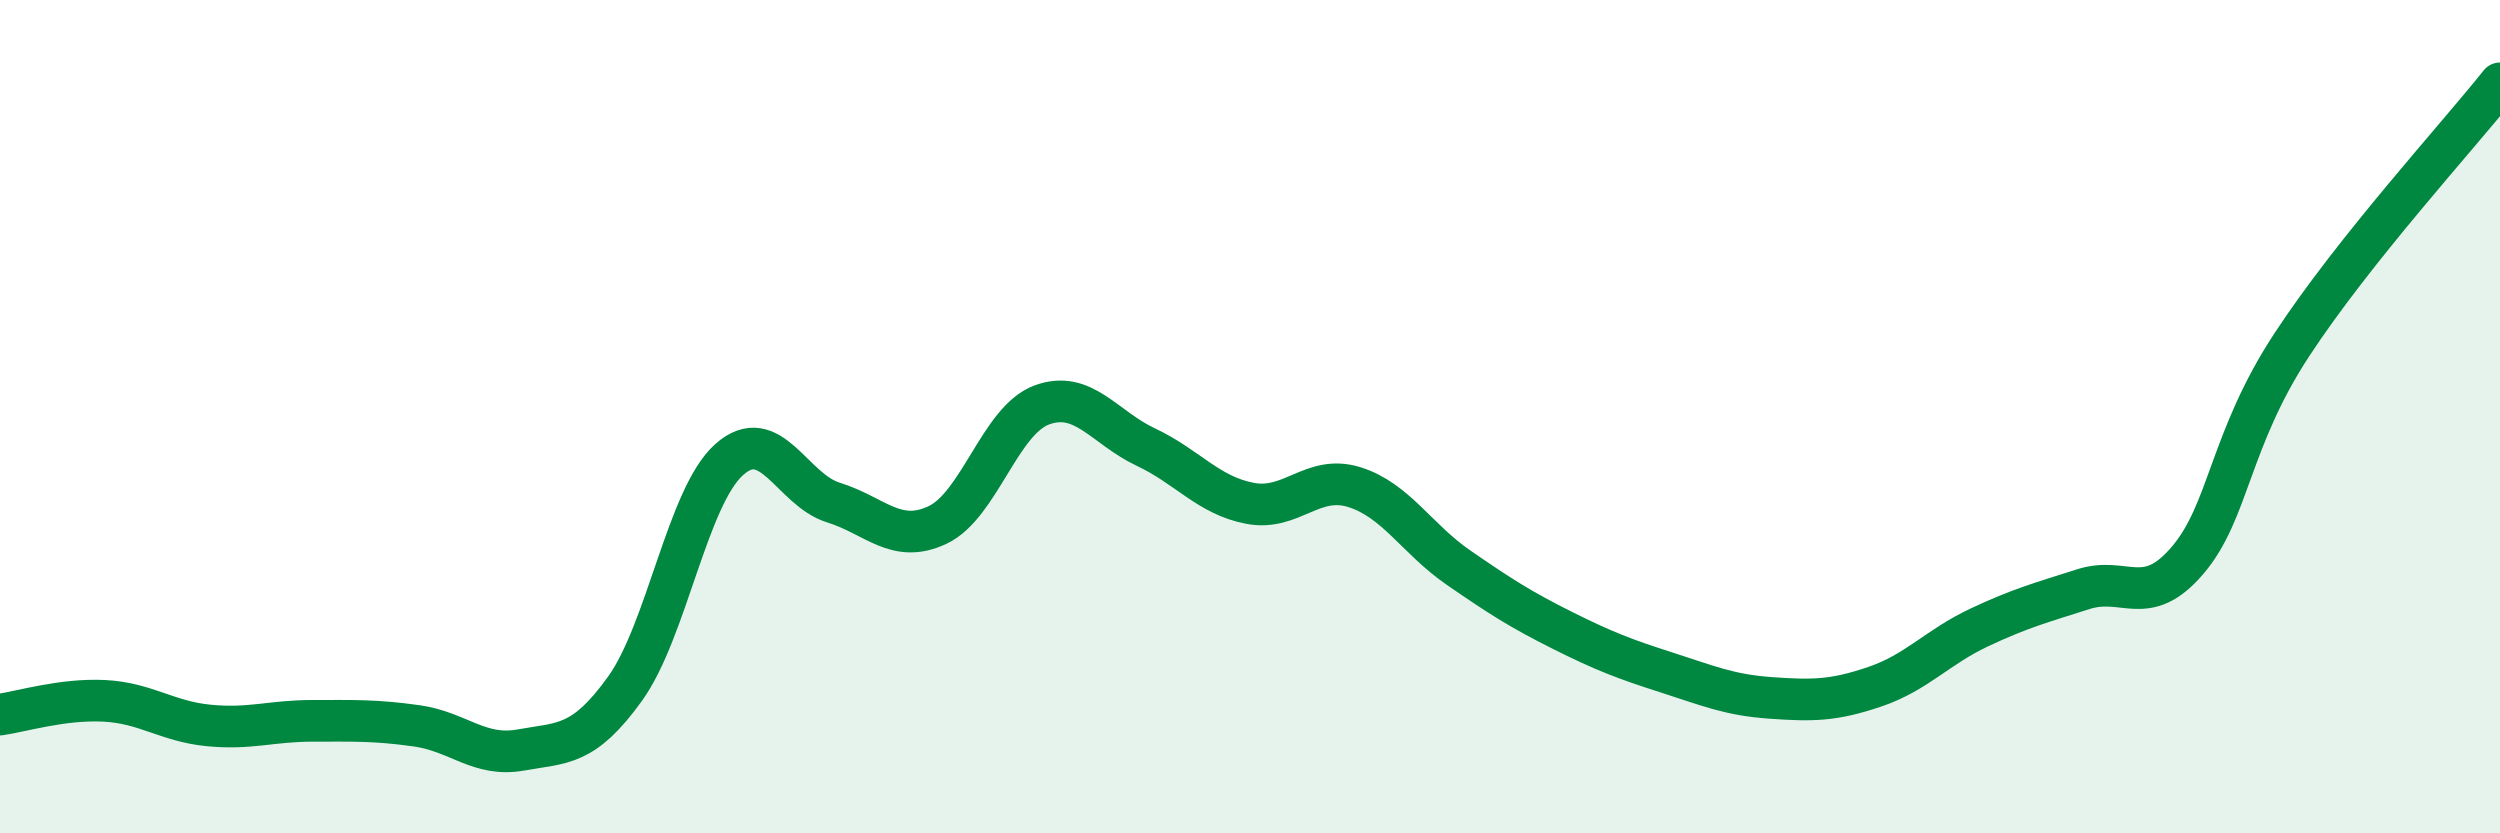
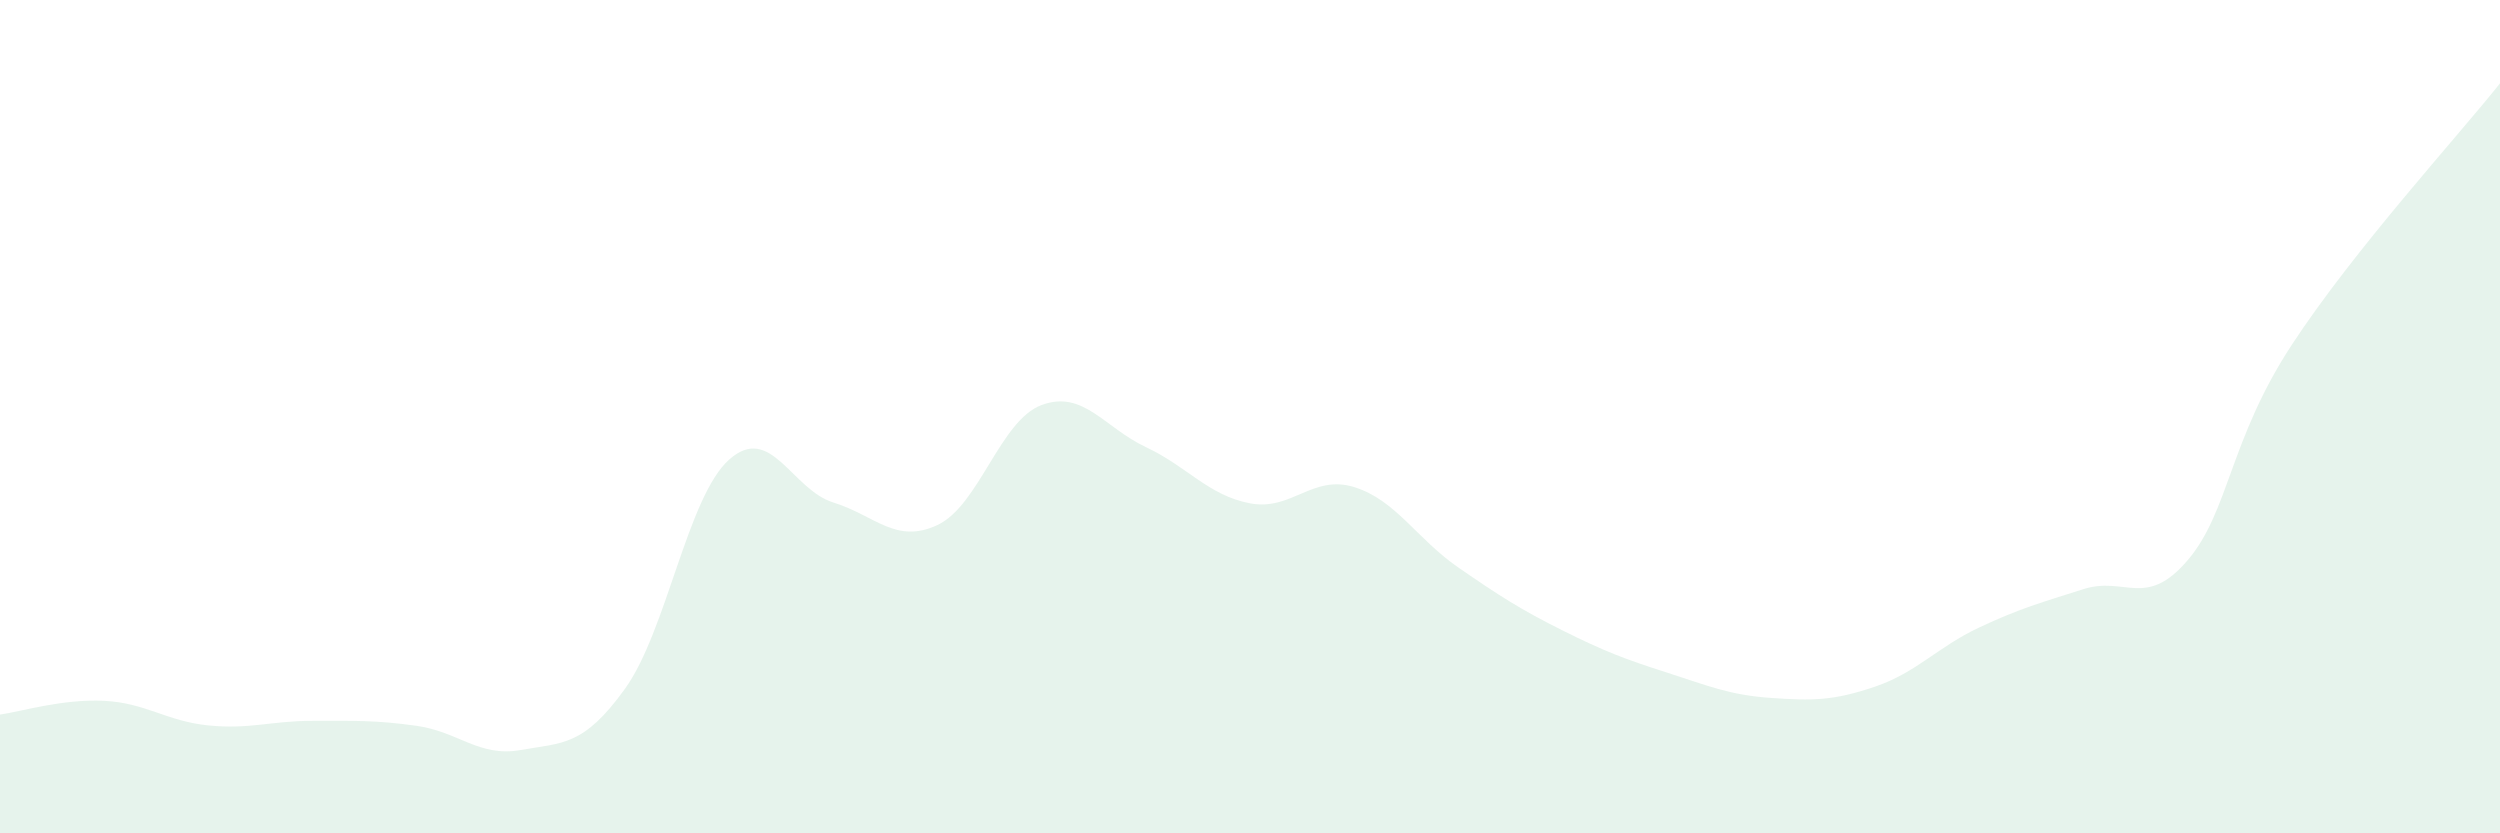
<svg xmlns="http://www.w3.org/2000/svg" width="60" height="20" viewBox="0 0 60 20">
  <path d="M 0,17.15 C 0.5,17.08 1.5,16.77 2.5,16.82 C 3.5,16.87 4,17.31 5,17.41 C 6,17.51 6.5,17.3 7.5,17.3 C 8.5,17.3 9,17.28 10,17.42 C 11,17.56 11.5,18.18 12.5,18 C 13.5,17.82 14,17.92 15,16.53 C 16,15.14 16.5,11.92 17.5,11.03 C 18.5,10.14 19,11.75 20,12.06 C 21,12.37 21.5,13.07 22.5,12.6 C 23.5,12.13 24,10.09 25,9.72 C 26,9.35 26.5,10.26 27.5,10.73 C 28.5,11.2 29,11.89 30,12.08 C 31,12.27 31.5,11.38 32.5,11.69 C 33.5,12 34,12.93 35,13.62 C 36,14.31 36.5,14.63 37.5,15.13 C 38.5,15.63 39,15.82 40,16.14 C 41,16.46 41.5,16.68 42.5,16.75 C 43.5,16.82 44,16.82 45,16.48 C 46,16.14 46.5,15.53 47.5,15.06 C 48.5,14.59 49,14.46 50,14.14 C 51,13.82 51.5,14.62 52.5,13.45 C 53.5,12.28 53.5,10.57 55,8.28 C 56.5,5.99 59,3.26 60,2L60 20L0 20Z" fill="#008740" opacity="0.1" stroke-linecap="round" stroke-linejoin="round" />
-   <path d="M 0,17.15 C 0.5,17.08 1.5,16.77 2.5,16.82 C 3.5,16.87 4,17.31 5,17.41 C 6,17.51 6.5,17.3 7.5,17.3 C 8.5,17.3 9,17.28 10,17.42 C 11,17.56 11.5,18.18 12.5,18 C 13.5,17.82 14,17.92 15,16.53 C 16,15.14 16.5,11.92 17.5,11.03 C 18.5,10.14 19,11.75 20,12.06 C 21,12.37 21.5,13.07 22.5,12.6 C 23.5,12.13 24,10.09 25,9.72 C 26,9.35 26.5,10.26 27.5,10.73 C 28.5,11.2 29,11.89 30,12.08 C 31,12.27 31.5,11.38 32.5,11.69 C 33.5,12 34,12.93 35,13.62 C 36,14.31 36.5,14.63 37.5,15.13 C 38.5,15.63 39,15.82 40,16.14 C 41,16.46 41.5,16.68 42.5,16.75 C 43.5,16.82 44,16.82 45,16.48 C 46,16.14 46.5,15.53 47.5,15.06 C 48.5,14.59 49,14.46 50,14.14 C 51,13.82 51.5,14.62 52.5,13.45 C 53.5,12.28 53.5,10.57 55,8.28 C 56.5,5.99 59,3.26 60,2" stroke="#008740" stroke-width="1" fill="none" stroke-linecap="round" stroke-linejoin="round" />
</svg>